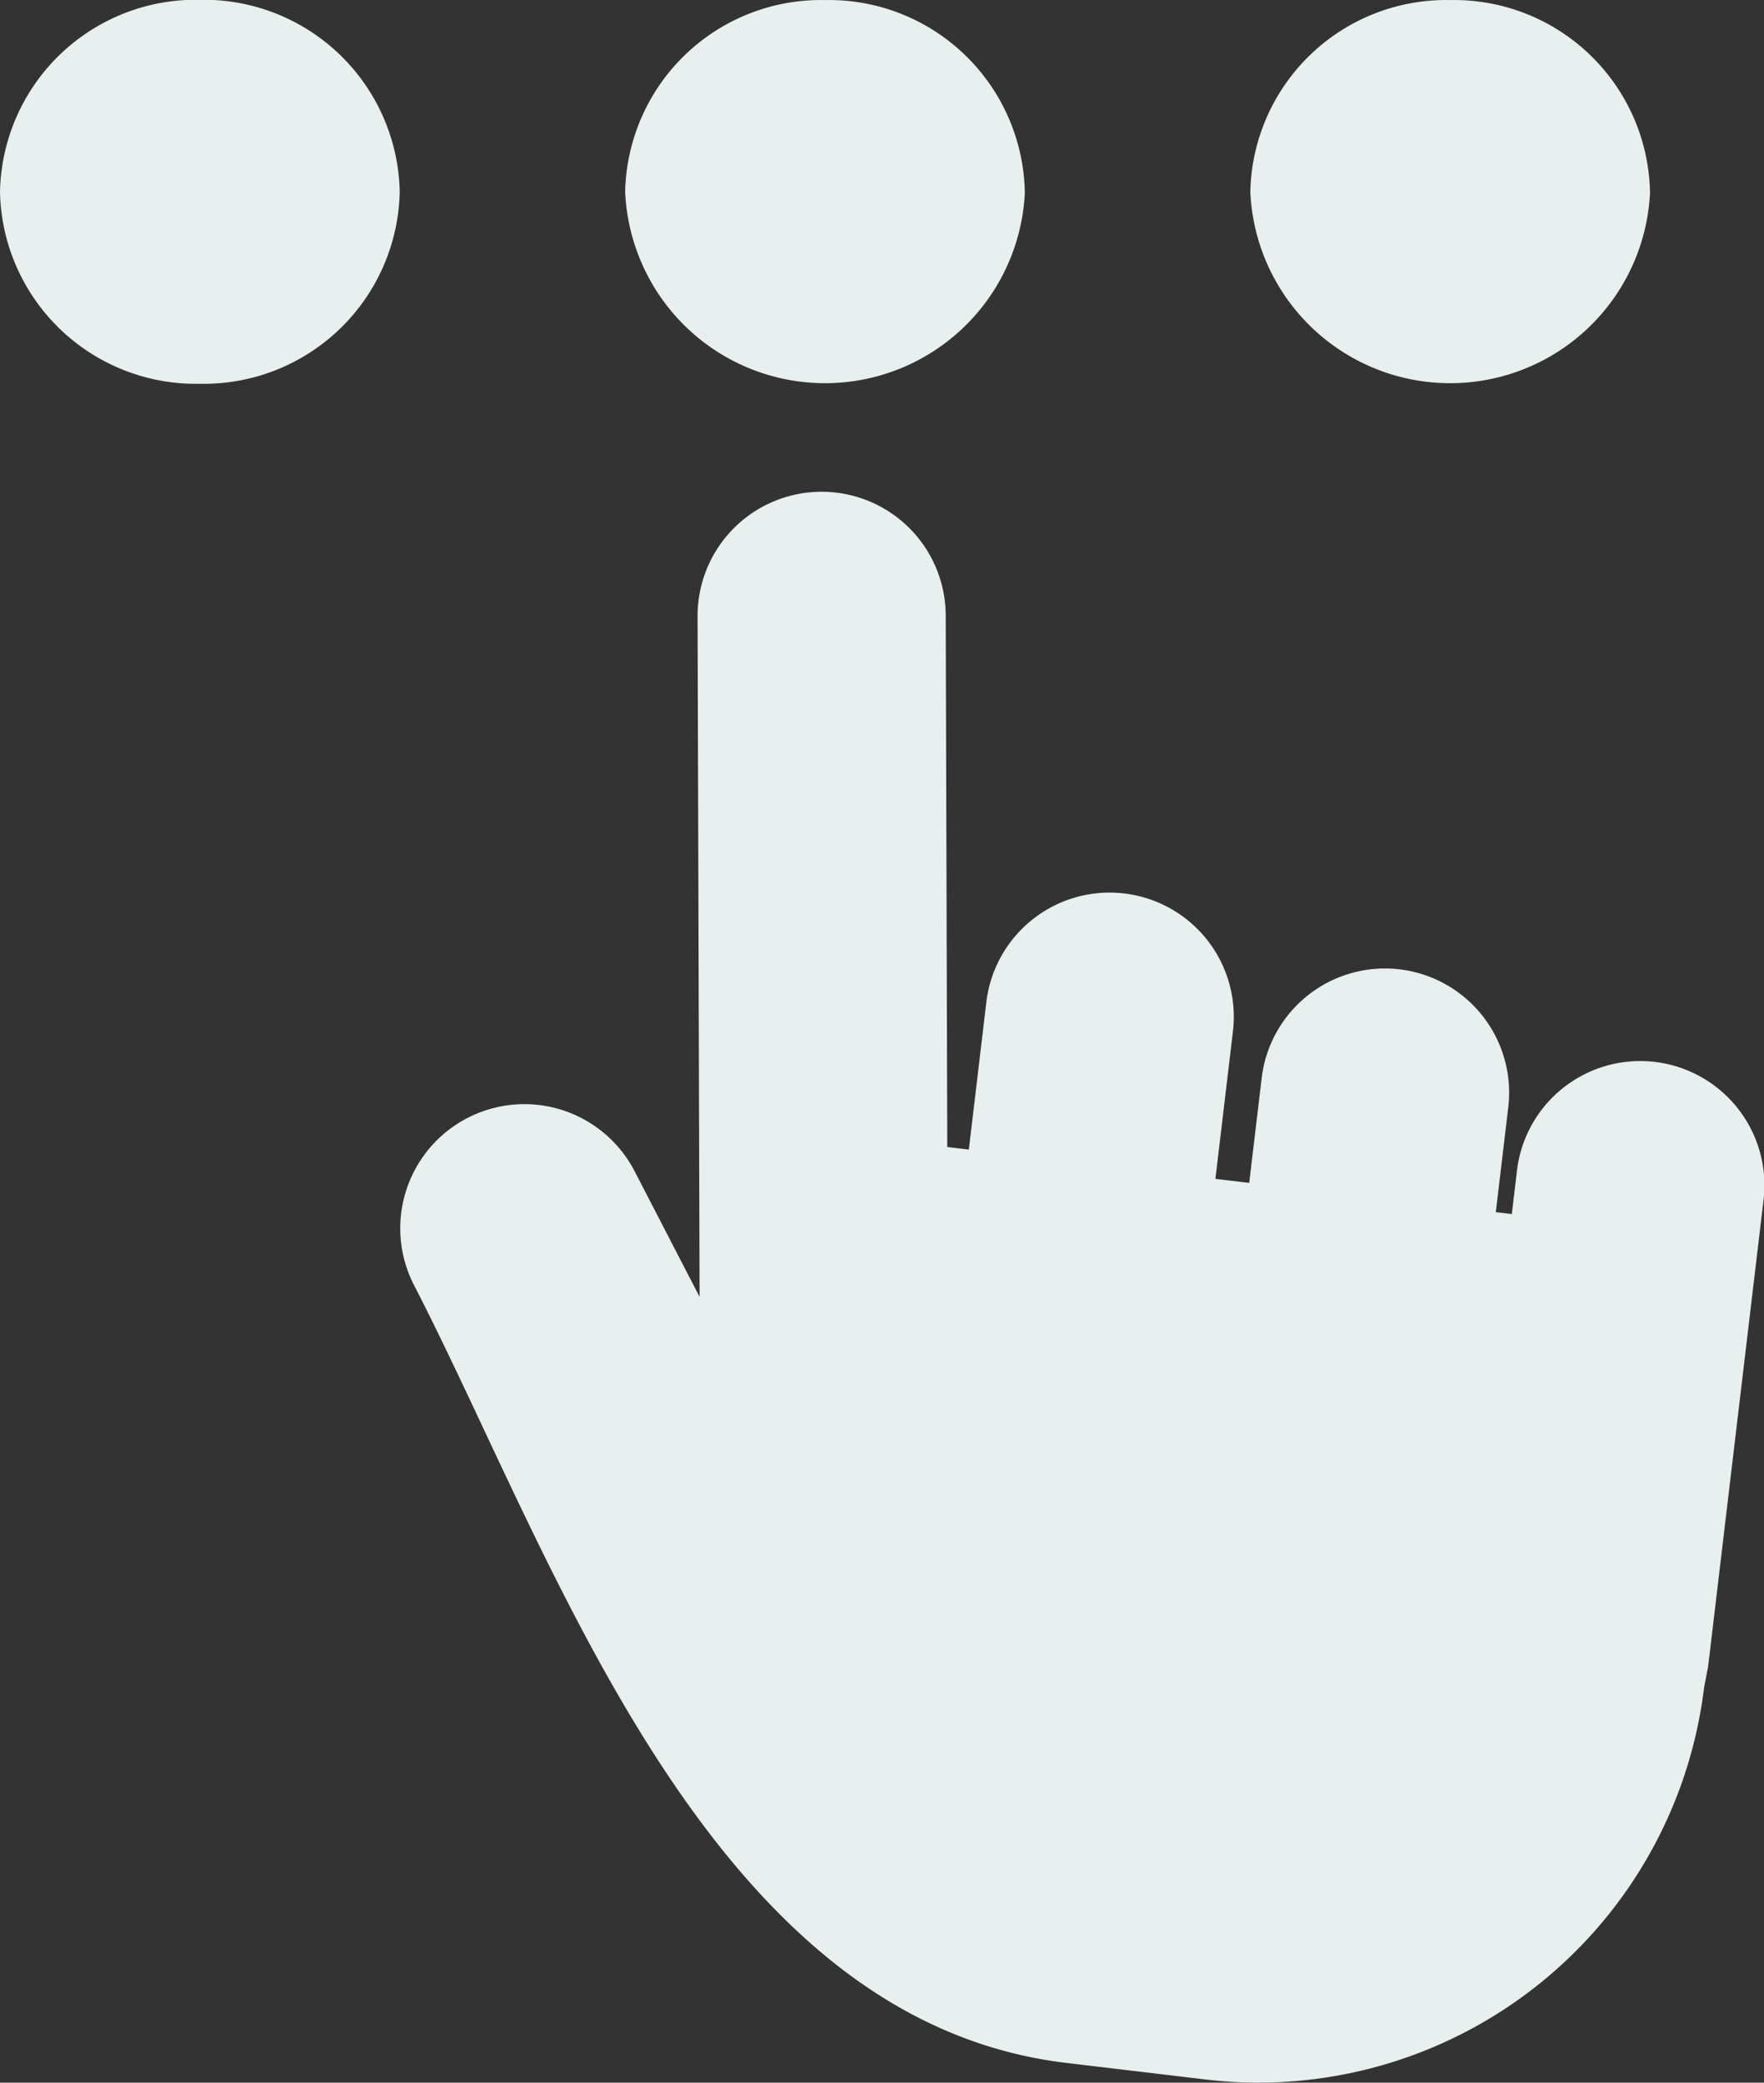
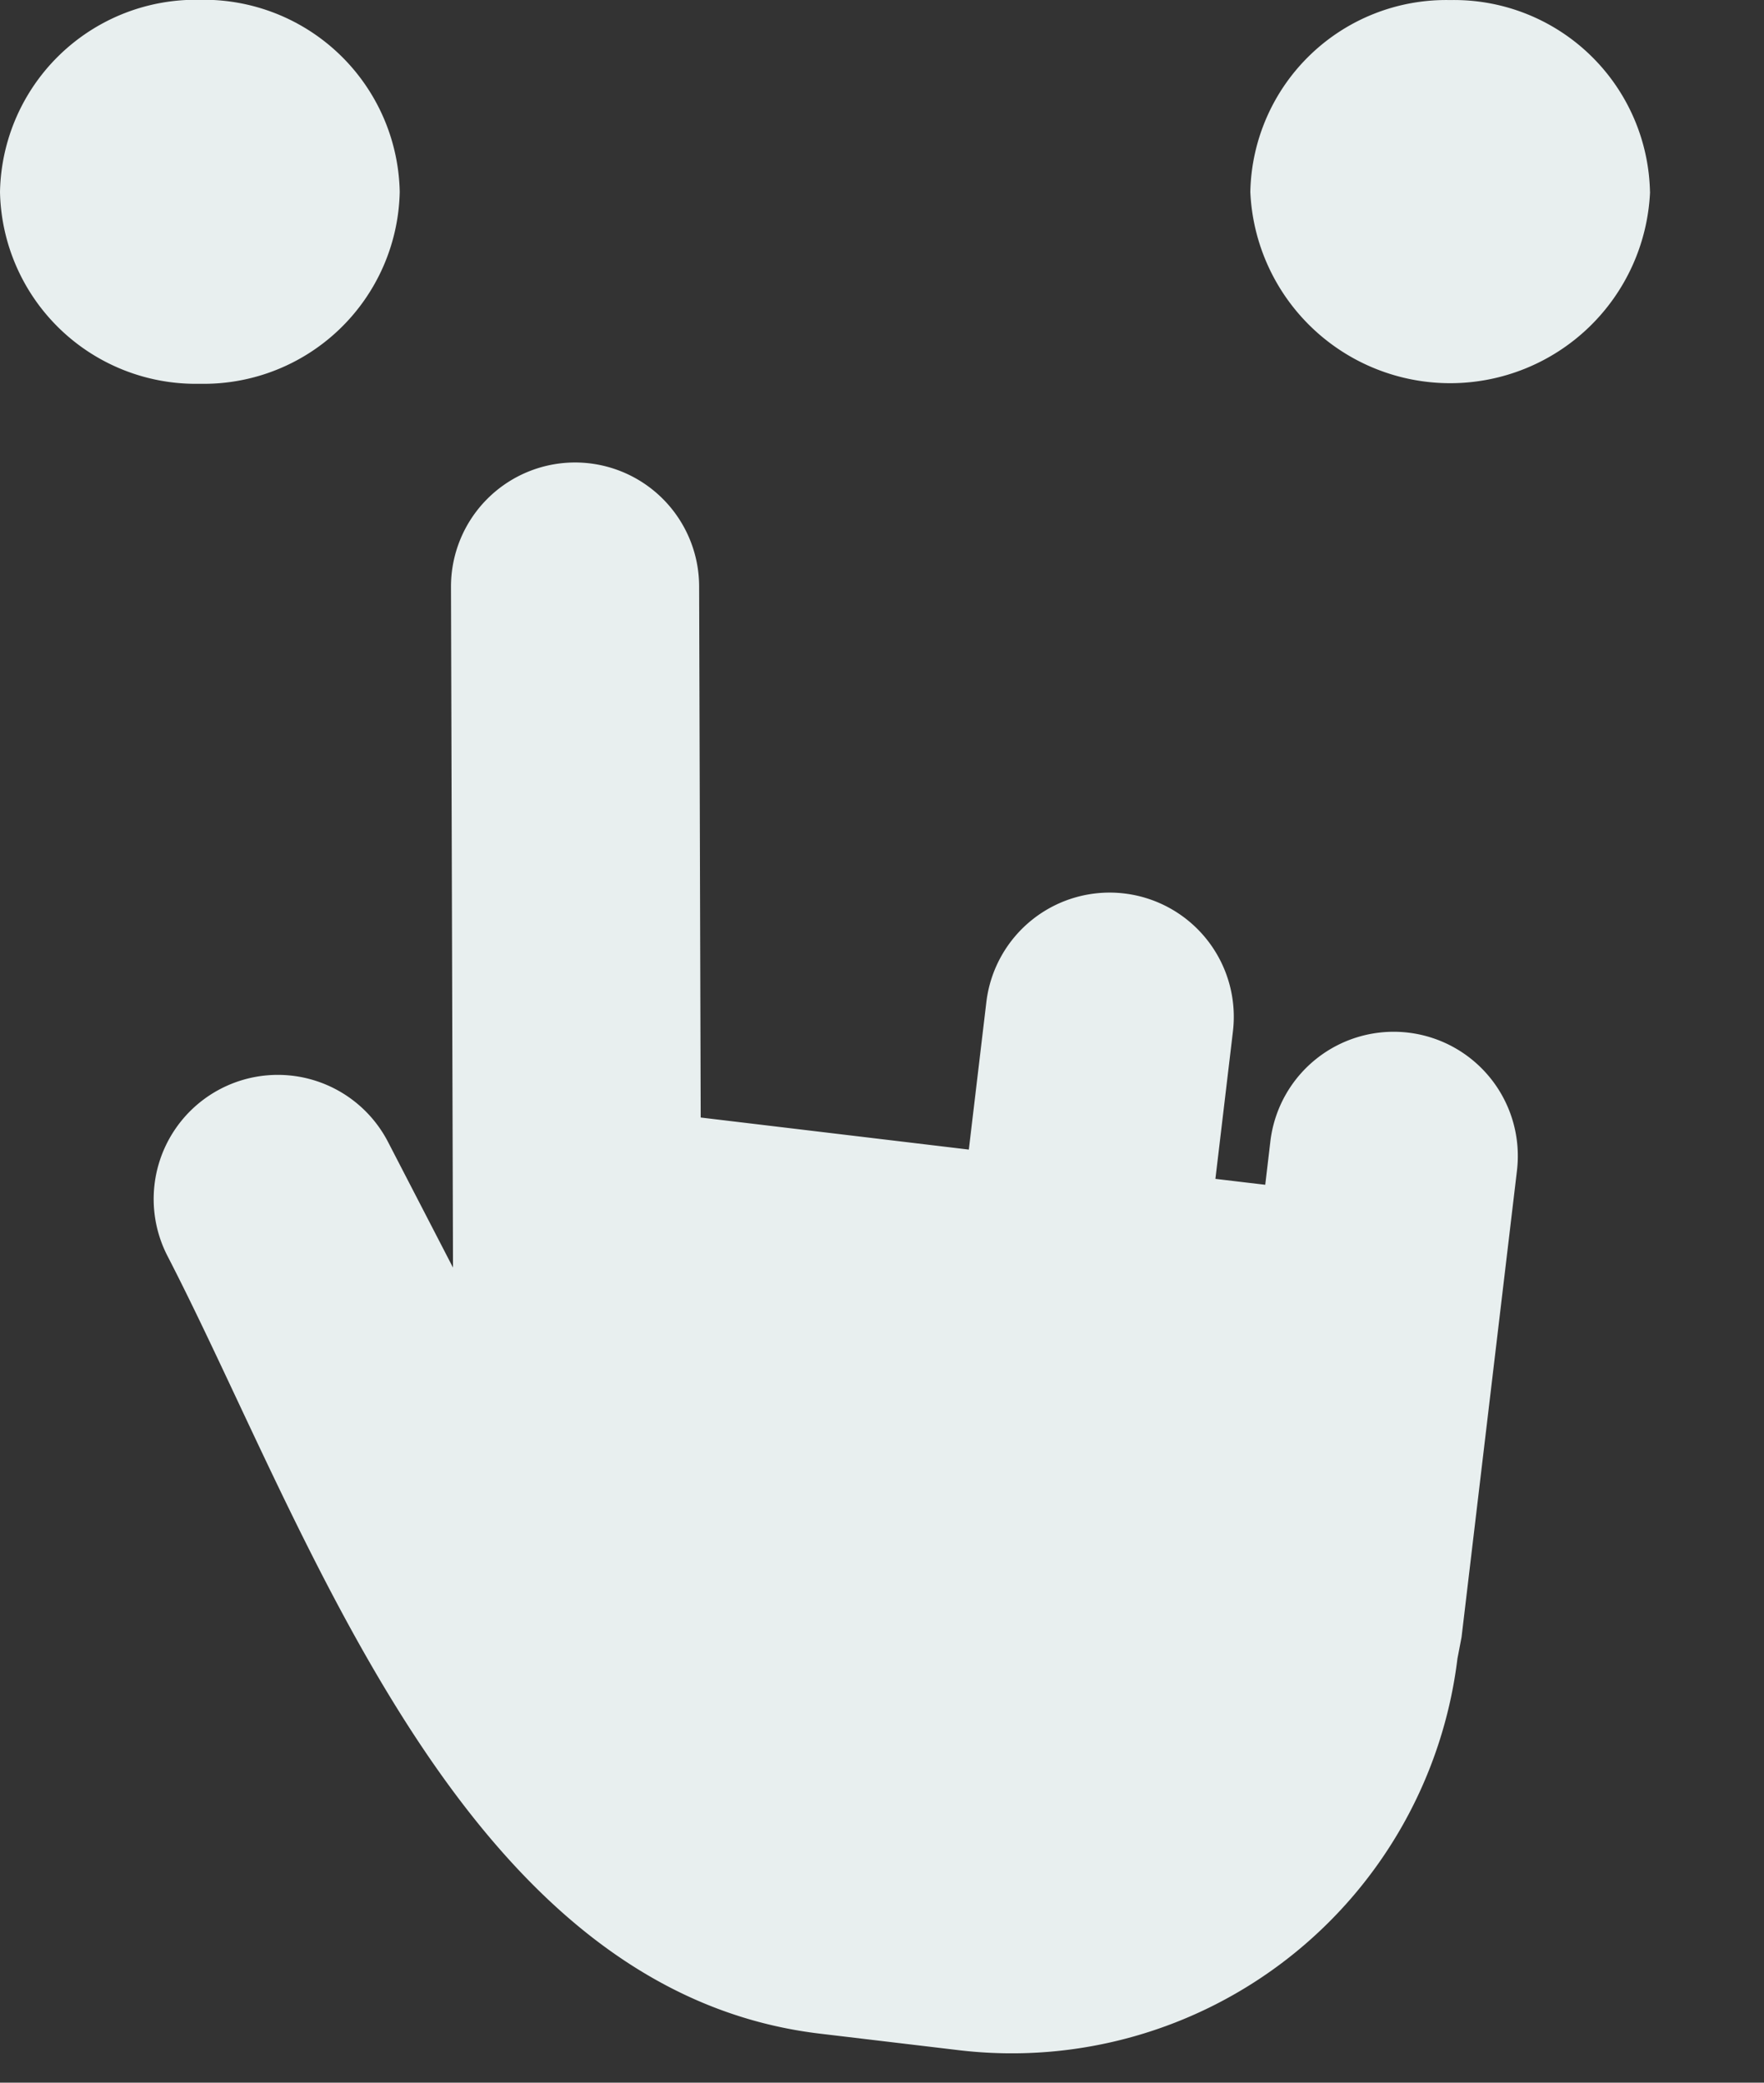
<svg xmlns="http://www.w3.org/2000/svg" width="27.184" height="32.083" viewBox="0 0 27.184 32.083">
  <rect x="0" y="0" width="27.184" height="32.083" fill="#333333" stroke="none" />
  <g id="Groupe_151" data-name="Groupe 151" transform="translate(0 -0.003)">
-     <path id="Tracé_271" data-name="Tracé 271" d="M1126.176,1383.9l.343.041.27-2.271a1.912,1.912,0,0,1,3.8.451l-.27,2.271.521.062.192-1.615a1.912,1.912,0,0,1,3.8.451l-.192,1.615.247.029.079-.669a1.912,1.912,0,0,1,3.8.451l-.854,7.188-.063.328a6.918,6.918,0,0,1-7.664,6.036l-2.16-.257c-5.547-.66-7.882-7.77-10.055-11.98a1.912,1.912,0,0,1,3.4-1.754l1,1.933-.031-10.485a1.912,1.912,0,1,1,3.824-.011l.024,8.184Z" transform="translate(-1111.589 -1366.229)" fill="#e8efef" fill-rule="evenodd" />
+     <path id="Tracé_271" data-name="Tracé 271" d="M1126.176,1383.9l.343.041.27-2.271a1.912,1.912,0,0,1,3.8.451l-.27,2.271.521.062.192-1.615l-.192,1.615.247.029.079-.669a1.912,1.912,0,0,1,3.8.451l-.854,7.188-.063.328a6.918,6.918,0,0,1-7.664,6.036l-2.16-.257c-5.547-.66-7.882-7.77-10.055-11.98a1.912,1.912,0,0,1,3.4-1.754l1,1.933-.031-10.485a1.912,1.912,0,1,1,3.824-.011l.024,8.184Z" transform="translate(-1111.589 -1366.229)" fill="#e8efef" fill-rule="evenodd" />
    <path id="Tracé_226_1_" d="M3502.07,2.969a3.083,3.083,0,0,1-6.16,0v0a3.018,3.018,0,0,1,3.079-2.955h0a3.02,3.02,0,0,1,3.08,2.955" transform="translate(-3476.642 -0.01)" fill="#e8efef" />
-     <path id="Tracé_227_1_" d="M1754.11,2.969a3.083,3.083,0,0,1-6.16,0v0a3.018,3.018,0,0,1,3.079-2.955h0a3.02,3.02,0,0,1,3.08,2.955" transform="translate(-1738.316 -0.01)" fill="#e8efef" />
    <path id="Tracé_228_1_" d="M6.16,2.958A3.02,3.02,0,0,1,3.08,5.915,3.018,3.018,0,0,1,0,2.961v0A3.018,3.018,0,0,1,3.079,0h0A3.02,3.02,0,0,1,6.16,2.958" transform="translate(0 0)" fill="#e8efef" />
  </g>
</svg>